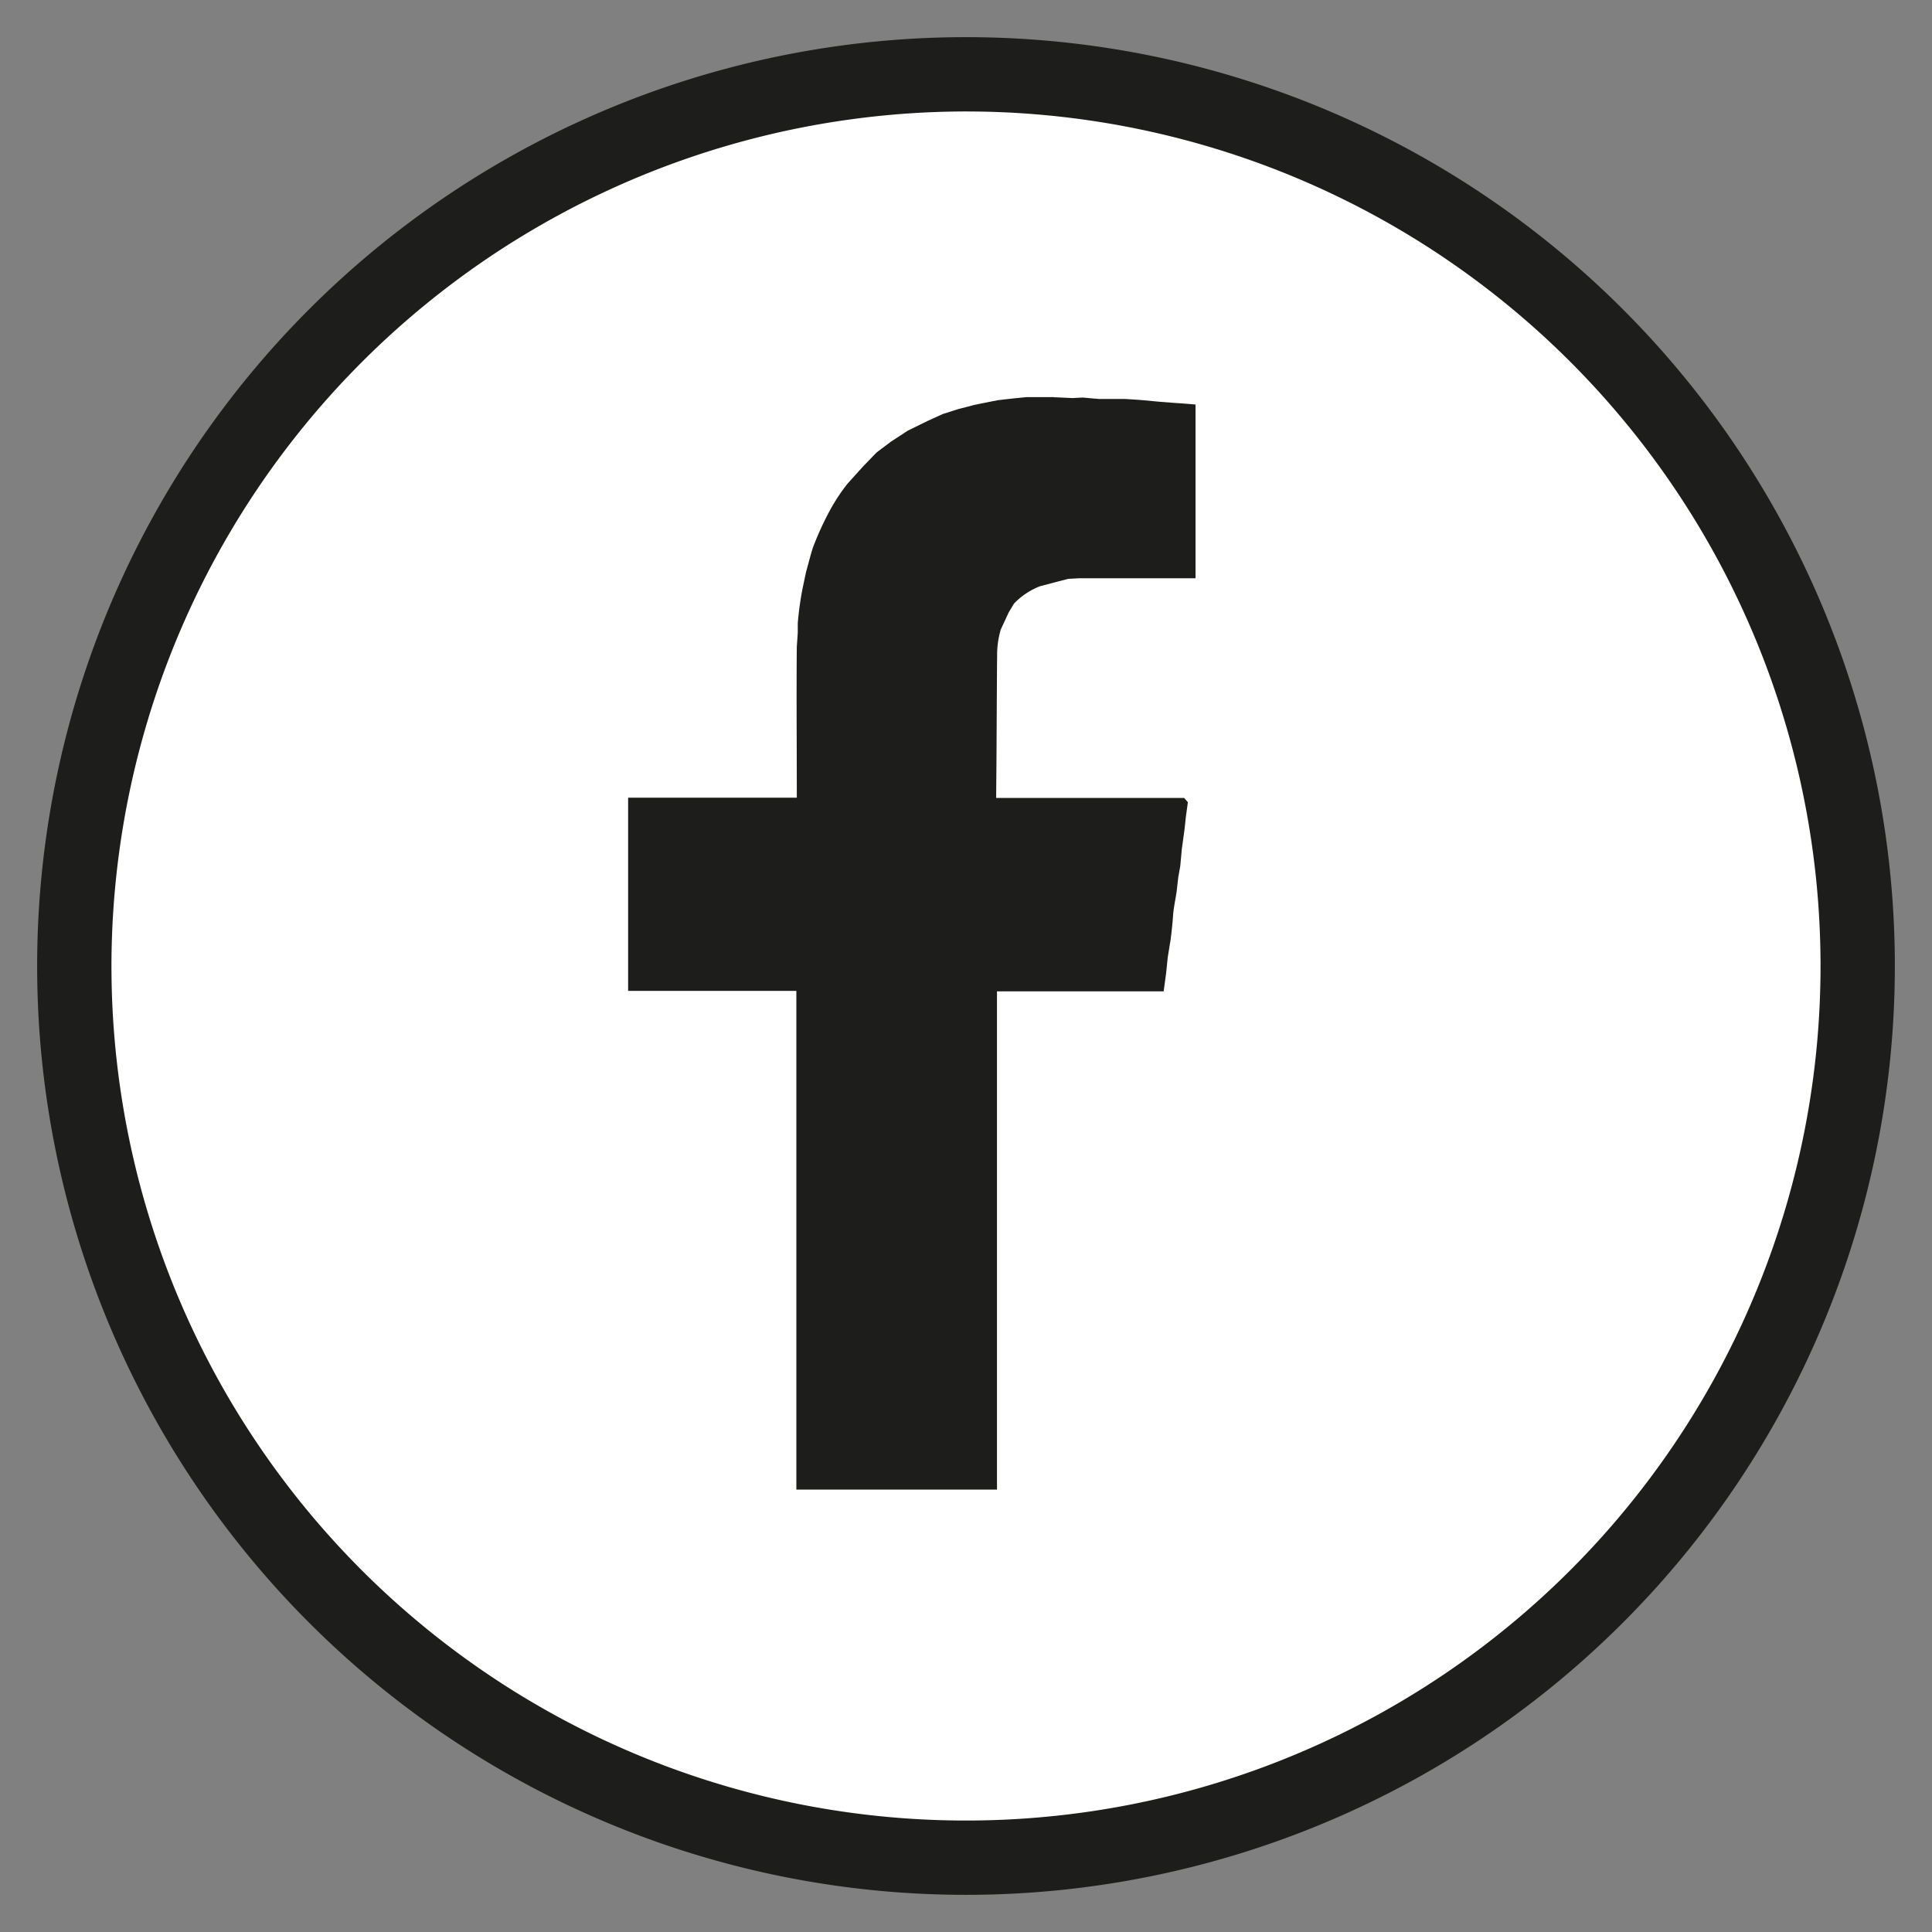
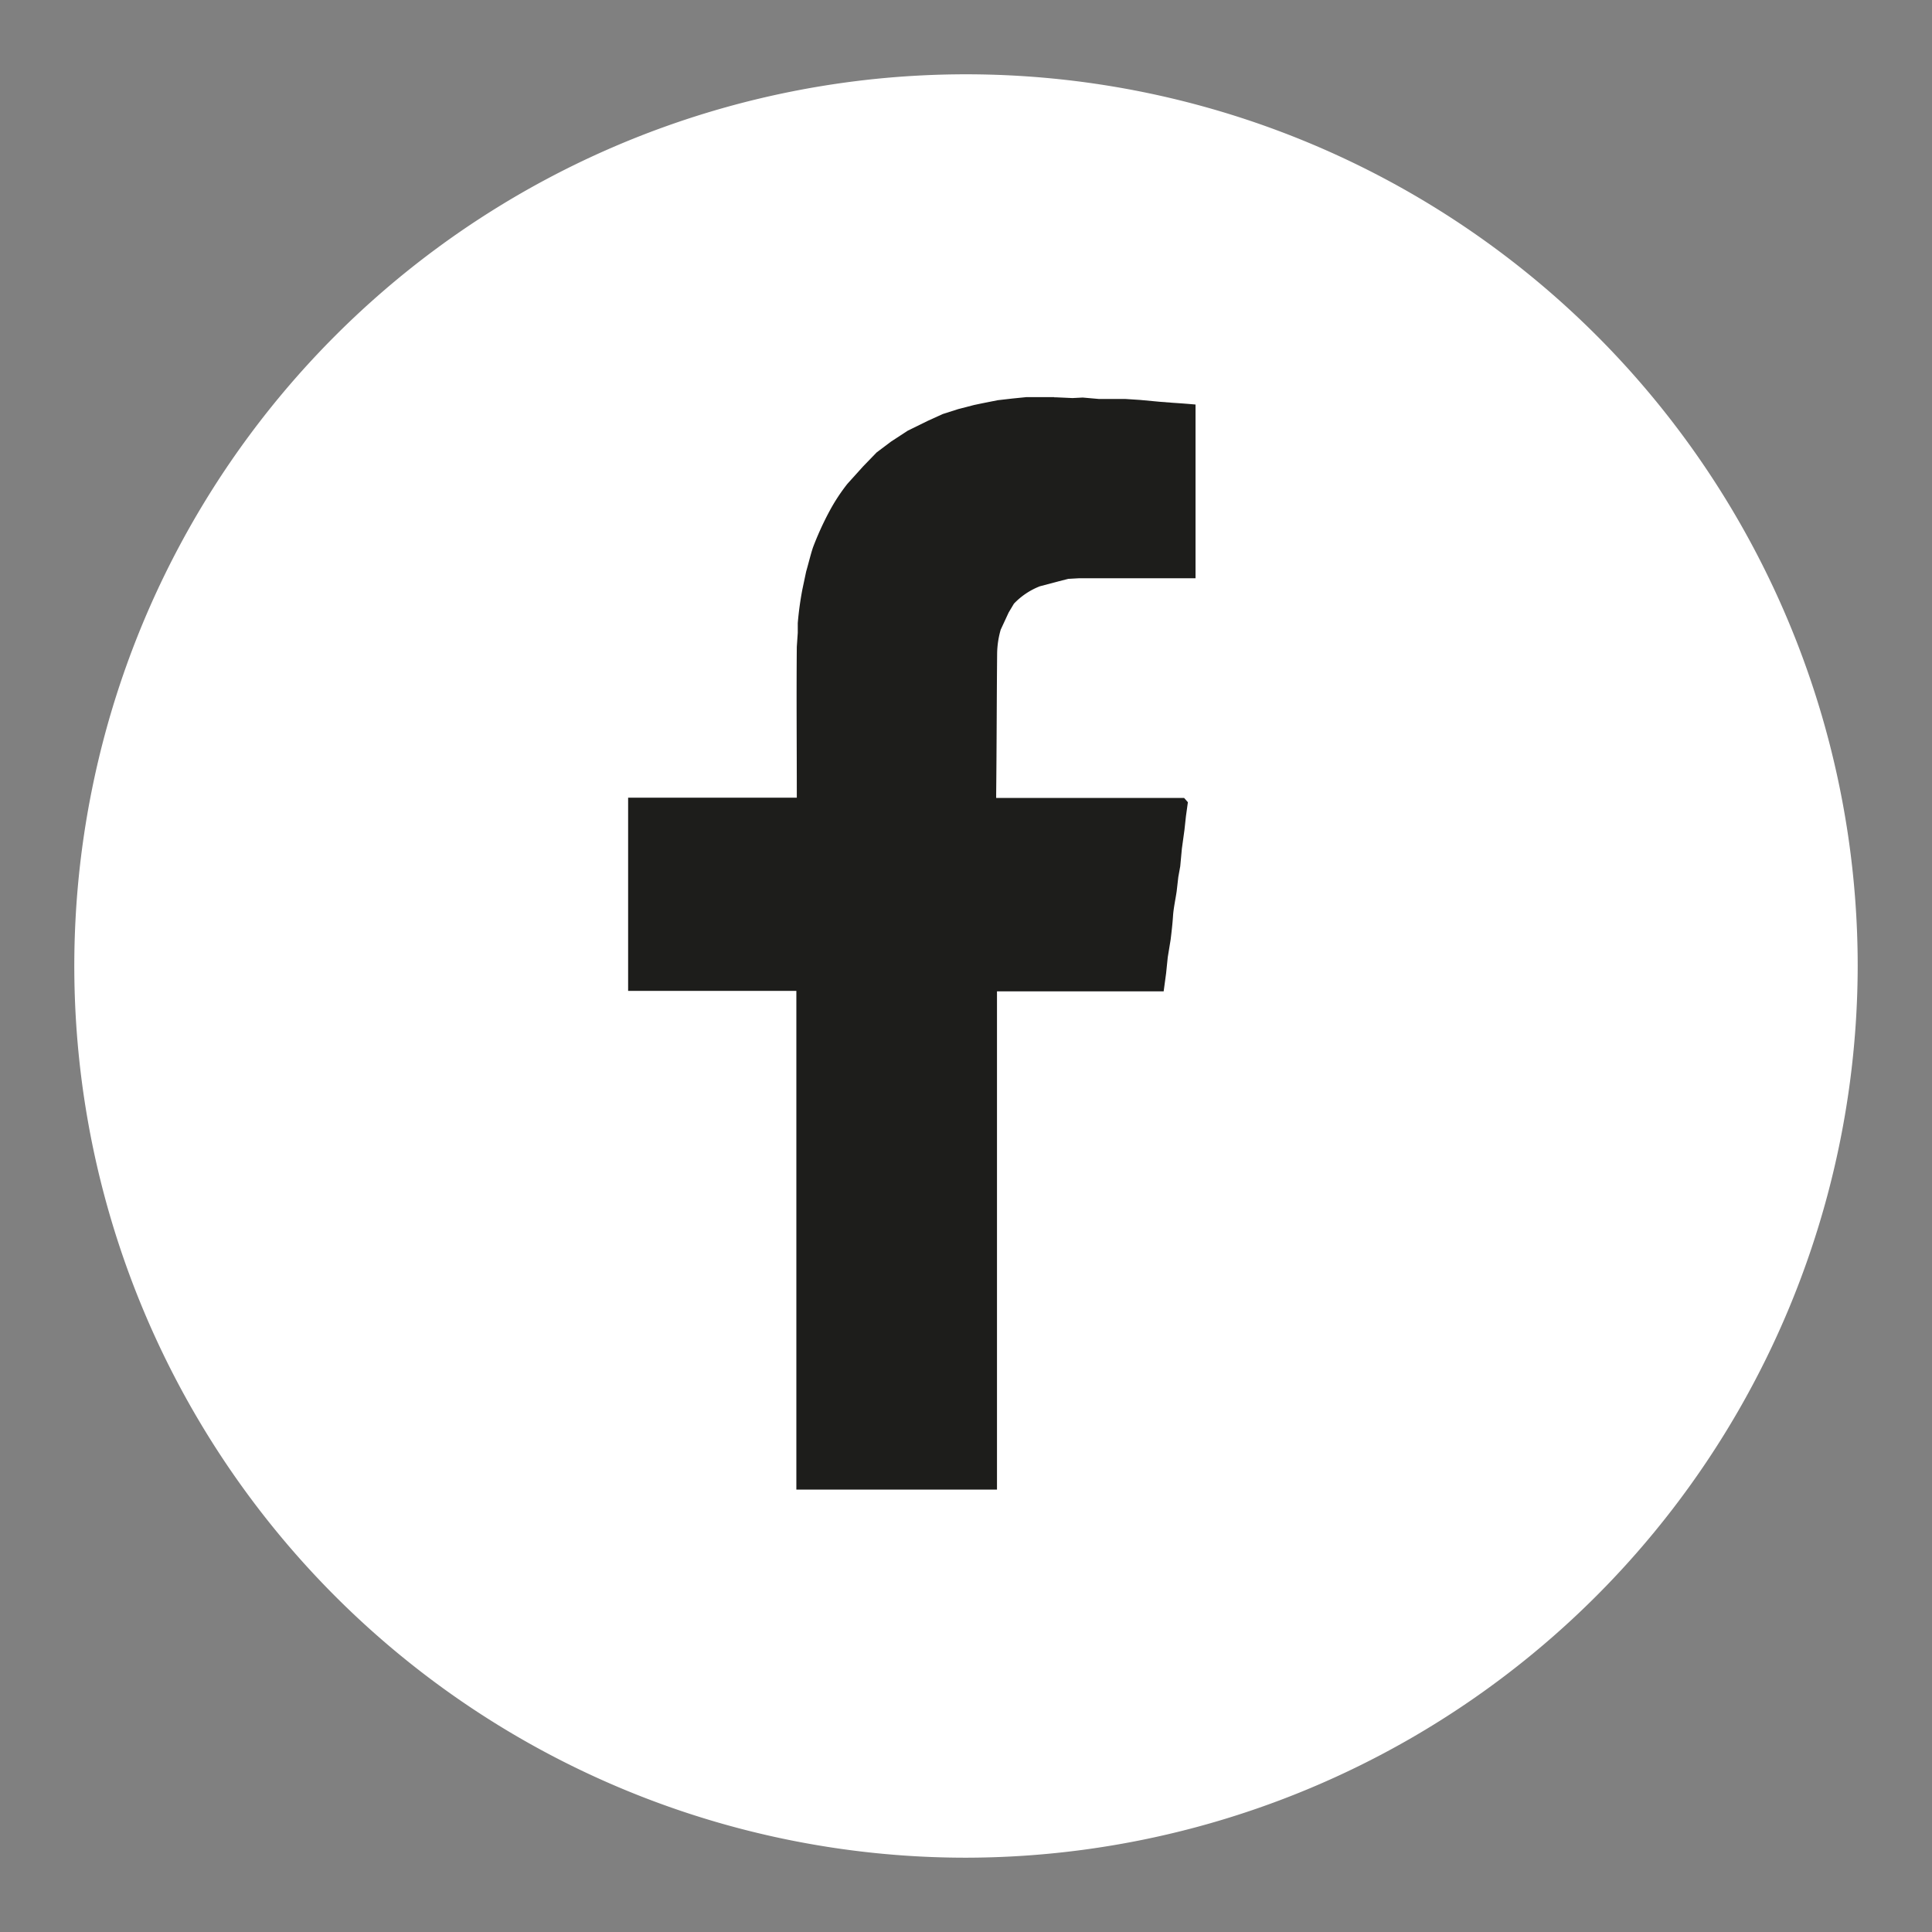
<svg xmlns="http://www.w3.org/2000/svg" id="Capa_1" data-name="Capa 1" viewBox="0 0 26 26">
  <rect x="0" y="0" width="26" height="26" fill="#808080" stroke="none" />
  <defs>
    <style>.cls-1{fill:#fff;}.cls-2{fill:#1d1d1b;}</style>
  </defs>
  <title>social-icon-facebook-26x26</title>
  <path class="cls-1" d="M13,25A12,12,0,1,1,25,13,12.017,12.017,0,0,1,13,25Z" />
-   <path class="cls-2" d="M13,1.5A11.5,11.5,0,1,1,1.5,13,11.51,11.51,0,0,1,13,1.5m0-1A12.5,12.5,0,1,0,25.5,13,12.5,12.5,0,0,0,13,.5Z" />
  <path class="cls-2" d="M14.187,5.344h-.065c-.1,0-.187,0-.284,0l-.022,0-.19.019-.2.023-.216.043-.1.021-.213.055-.21.067-.2.091-.271.133-.225.147-.194.146-.18.186-.213.236a2.512,2.512,0,0,0-.246.377,4.1,4.1,0,0,0-.218.481c-.033.1-.059.212-.091.322l-.051.241a4.4,4.4,0,0,0-.062.453l0,.131-.013.188c-.006.661,0,1.315,0,1.973v.058H8.453v2.6h2.264v6.711h2.7V13.341H15.66l.033-.243.022-.215.039-.239c.013-.107.025-.21.032-.317s.032-.216.049-.332l.022-.192.026-.144.022-.237.035-.255.02-.184.026-.187-.051-.058H13.406v-.049c.007-.634.007-1.27.013-1.9a1.215,1.215,0,0,1,.048-.315l.107-.231.071-.119a.967.967,0,0,1,.349-.234l.261-.069.122-.031.142-.008.21,0h1.36V5.444c-.1-.009-.206-.017-.3-.023l-.18-.014-.268-.025-.2-.013H14.9l-.113,0-.216-.019-.138.007-.219-.01h-.026" />
</svg>